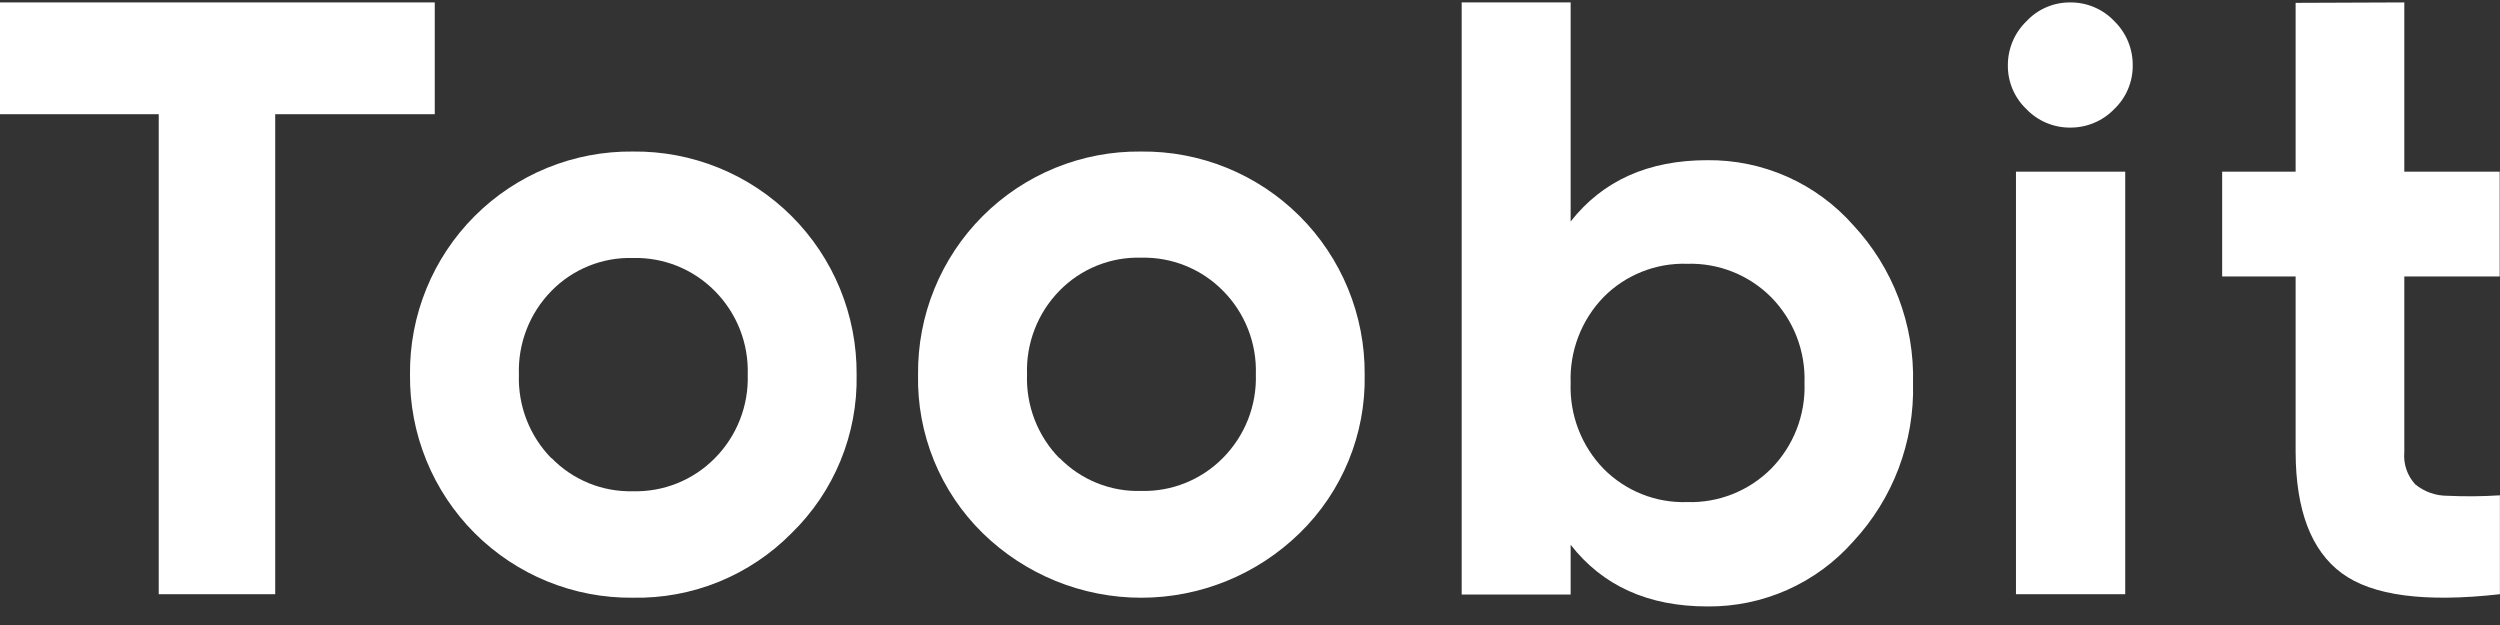
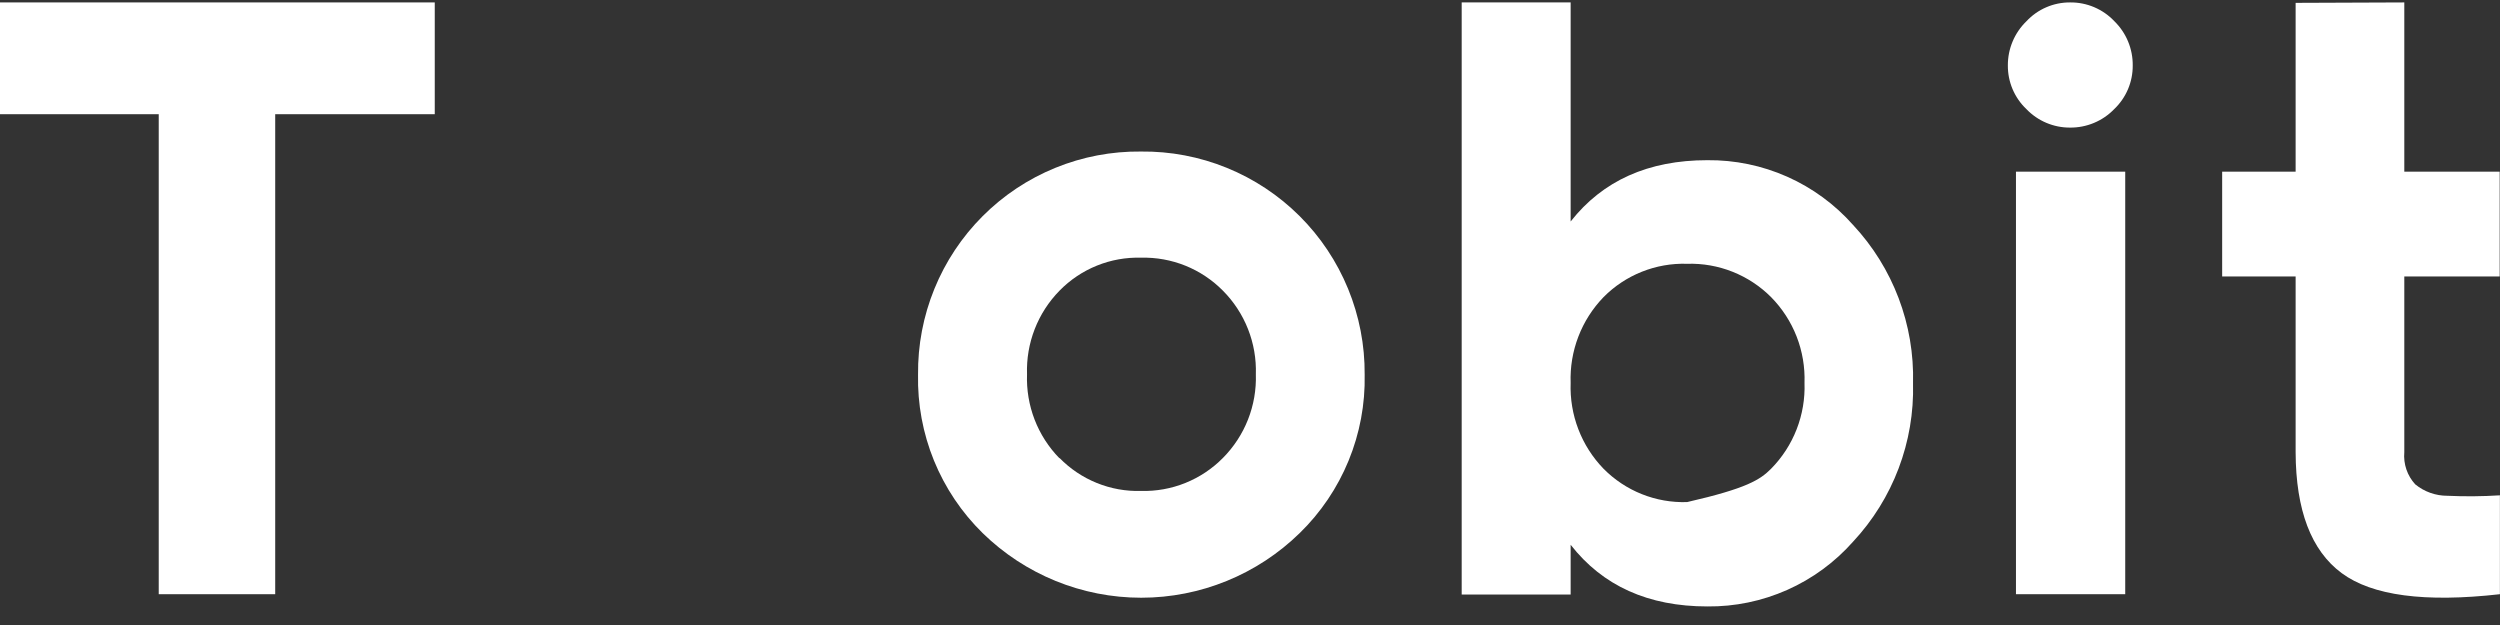
<svg xmlns="http://www.w3.org/2000/svg" width="132" height="33" viewBox="0 0 132 33" fill="none">
  <rect x="0" y="0" width="132" height="33" fill="#333333" stroke="none" />
  <path d="M22.955 0.128V6.03H14.531V31.374H8.381V6.03H0V0.128H22.955Z" fill="white" />
-   <path d="M41.798 28.148C40.705 29.256 39.399 30.13 37.958 30.717C36.517 31.303 34.972 31.59 33.417 31.559C31.867 31.576 30.329 31.282 28.894 30.696C27.459 30.11 26.155 29.242 25.058 28.145C23.962 27.048 23.096 25.743 22.511 24.306C21.925 22.869 21.632 21.33 21.648 19.778C21.632 18.227 21.925 16.687 22.511 15.251C23.096 13.814 23.962 12.509 25.059 11.412C26.155 10.315 27.459 9.448 28.894 8.863C30.329 8.277 31.867 7.984 33.417 8.001C34.969 7.983 36.509 8.275 37.947 8.86C39.386 9.445 40.693 10.311 41.793 11.407C42.892 12.504 43.763 13.809 44.353 15.246C44.943 16.683 45.241 18.224 45.229 19.778C45.261 21.334 44.973 22.88 44.382 24.32C43.792 25.76 42.912 27.063 41.798 28.148ZM29.117 24.181C29.674 24.755 30.344 25.207 31.084 25.51C31.823 25.812 32.618 25.958 33.417 25.938C34.218 25.959 35.015 25.815 35.759 25.516C36.502 25.216 37.177 24.767 37.74 24.197C38.316 23.618 38.767 22.927 39.066 22.167C39.365 21.407 39.506 20.594 39.48 19.778C39.506 18.962 39.365 18.15 39.066 17.39C38.767 16.631 38.315 15.941 37.74 15.363C37.177 14.792 36.502 14.344 35.759 14.044C35.015 13.745 34.218 13.601 33.417 13.622C32.618 13.599 31.824 13.742 31.083 14.042C30.343 14.342 29.672 14.791 29.114 15.363C28.544 15.944 28.098 16.635 27.803 17.394C27.508 18.153 27.37 18.964 27.398 19.778C27.37 20.592 27.508 21.404 27.803 22.164C28.098 22.923 28.544 23.615 29.114 24.197L29.117 24.181Z" fill="white" />
  <path d="M68.623 28.148C66.385 30.335 63.382 31.56 60.254 31.56C57.126 31.56 54.123 30.335 51.885 28.148C50.775 27.06 49.9 25.756 49.313 24.317C48.727 22.877 48.441 21.332 48.473 19.778C48.457 18.227 48.75 16.687 49.336 15.251C49.921 13.814 50.788 12.509 51.884 11.412C52.98 10.315 54.284 9.448 55.719 8.863C57.154 8.277 58.692 7.984 60.242 8.001C61.794 7.983 63.334 8.275 64.772 8.86C66.211 9.445 67.518 10.311 68.618 11.407C69.718 12.504 70.588 13.809 71.178 15.246C71.768 16.683 72.066 18.224 72.054 19.778C72.086 21.334 71.798 22.88 71.207 24.32C70.617 25.76 69.737 27.063 68.623 28.148ZM55.943 24.181C56.501 24.753 57.172 25.202 57.913 25.502C58.653 25.802 59.447 25.945 60.246 25.922C61.047 25.943 61.844 25.8 62.588 25.5C63.331 25.201 64.006 24.752 64.569 24.181C65.144 23.602 65.596 22.911 65.895 22.151C66.194 21.392 66.335 20.578 66.309 19.762C66.335 18.946 66.194 18.134 65.895 17.375C65.596 16.615 65.144 15.925 64.569 15.347C64.006 14.777 63.331 14.328 62.588 14.028C61.844 13.729 61.047 13.585 60.246 13.606C59.447 13.583 58.653 13.726 57.913 14.026C57.172 14.326 56.501 14.776 55.943 15.347C55.373 15.928 54.927 16.619 54.632 17.378C54.337 18.137 54.199 18.948 54.227 19.762C54.197 20.579 54.333 21.393 54.627 22.156C54.921 22.918 55.368 23.613 55.939 24.197L55.943 24.181Z" fill="white" />
-   <path d="M90.15 8.458C91.601 8.443 93.038 8.741 94.364 9.33C95.69 9.919 96.875 10.787 97.838 11.873C99.953 14.136 101.092 17.141 101.008 20.239C101.09 23.336 99.951 26.341 97.838 28.605C96.875 29.692 95.69 30.559 94.364 31.148C93.038 31.737 91.601 32.035 90.15 32.02C87.03 32.02 84.624 30.935 82.93 28.764V31.393H77.177V0.128H82.93V11.695C84.624 9.537 87.03 8.458 90.15 8.458ZM84.666 24.749C85.241 25.331 85.93 25.788 86.69 26.091C87.449 26.394 88.263 26.537 89.08 26.51C89.9 26.535 90.717 26.392 91.479 26.089C92.242 25.786 92.934 25.33 93.514 24.749C94.101 24.154 94.56 23.445 94.863 22.666C95.166 21.887 95.308 21.055 95.278 20.219C95.307 19.384 95.166 18.551 94.863 17.772C94.559 16.993 94.101 16.284 93.514 15.689C92.934 15.108 92.242 14.652 91.479 14.349C90.717 14.046 89.9 13.903 89.08 13.928C88.263 13.902 87.449 14.045 86.69 14.348C85.93 14.651 85.241 15.107 84.666 15.689C84.087 16.288 83.634 16.998 83.336 17.777C83.038 18.555 82.9 19.386 82.93 20.219C82.9 21.052 83.037 21.883 83.336 22.662C83.634 23.44 84.086 24.15 84.666 24.749Z" fill="white" />
+   <path d="M90.15 8.458C91.601 8.443 93.038 8.741 94.364 9.33C95.69 9.919 96.875 10.787 97.838 11.873C99.953 14.136 101.092 17.141 101.008 20.239C101.09 23.336 99.951 26.341 97.838 28.605C96.875 29.692 95.69 30.559 94.364 31.148C93.038 31.737 91.601 32.035 90.15 32.02C87.03 32.02 84.624 30.935 82.93 28.764V31.393H77.177V0.128H82.93V11.695C84.624 9.537 87.03 8.458 90.15 8.458ZM84.666 24.749C85.241 25.331 85.93 25.788 86.69 26.091C87.449 26.394 88.263 26.537 89.08 26.51C92.242 25.786 92.934 25.33 93.514 24.749C94.101 24.154 94.56 23.445 94.863 22.666C95.166 21.887 95.308 21.055 95.278 20.219C95.307 19.384 95.166 18.551 94.863 17.772C94.559 16.993 94.101 16.284 93.514 15.689C92.934 15.108 92.242 14.652 91.479 14.349C90.717 14.046 89.9 13.903 89.08 13.928C88.263 13.902 87.449 14.045 86.69 14.348C85.93 14.651 85.241 15.107 84.666 15.689C84.087 16.288 83.634 16.998 83.336 17.777C83.038 18.555 82.9 19.386 82.93 20.219C82.9 21.052 83.037 21.883 83.336 22.662C83.634 23.44 84.086 24.15 84.666 24.749Z" fill="white" />
  <path d="M109.296 6.737C108.866 6.739 108.44 6.653 108.044 6.485C107.649 6.318 107.291 6.071 106.994 5.761C106.681 5.464 106.433 5.105 106.264 4.708C106.096 4.311 106.011 3.883 106.015 3.452C106.013 3.018 106.098 2.588 106.267 2.188C106.435 1.788 106.682 1.426 106.994 1.124C107.288 0.808 107.644 0.556 108.041 0.385C108.437 0.213 108.864 0.126 109.296 0.128C109.734 0.122 110.169 0.208 110.573 0.379C110.977 0.551 111.341 0.804 111.642 1.124C111.951 1.427 112.196 1.789 112.362 2.189C112.528 2.589 112.612 3.019 112.608 3.452C112.612 3.883 112.527 4.311 112.359 4.708C112.19 5.105 111.942 5.464 111.63 5.761C111.327 6.074 110.965 6.322 110.563 6.489C110.162 6.657 109.731 6.741 109.296 6.737ZM106.443 31.374V9.065H112.212V31.374H106.443Z" fill="white" />
  <path d="M131.983 14.598H126.947V23.877C126.92 24.184 126.958 24.494 127.057 24.786C127.157 25.079 127.316 25.347 127.525 25.574C128.004 25.965 128.603 26.178 129.221 26.177C130.146 26.22 131.072 26.212 131.995 26.153V31.374C128.032 31.823 125.247 31.452 123.638 30.259C122.029 29.066 121.22 26.939 121.209 23.877V14.598H117.33V9.065H121.209V0.151L126.947 0.128V9.065H131.983V14.598Z" fill="white" />
</svg>